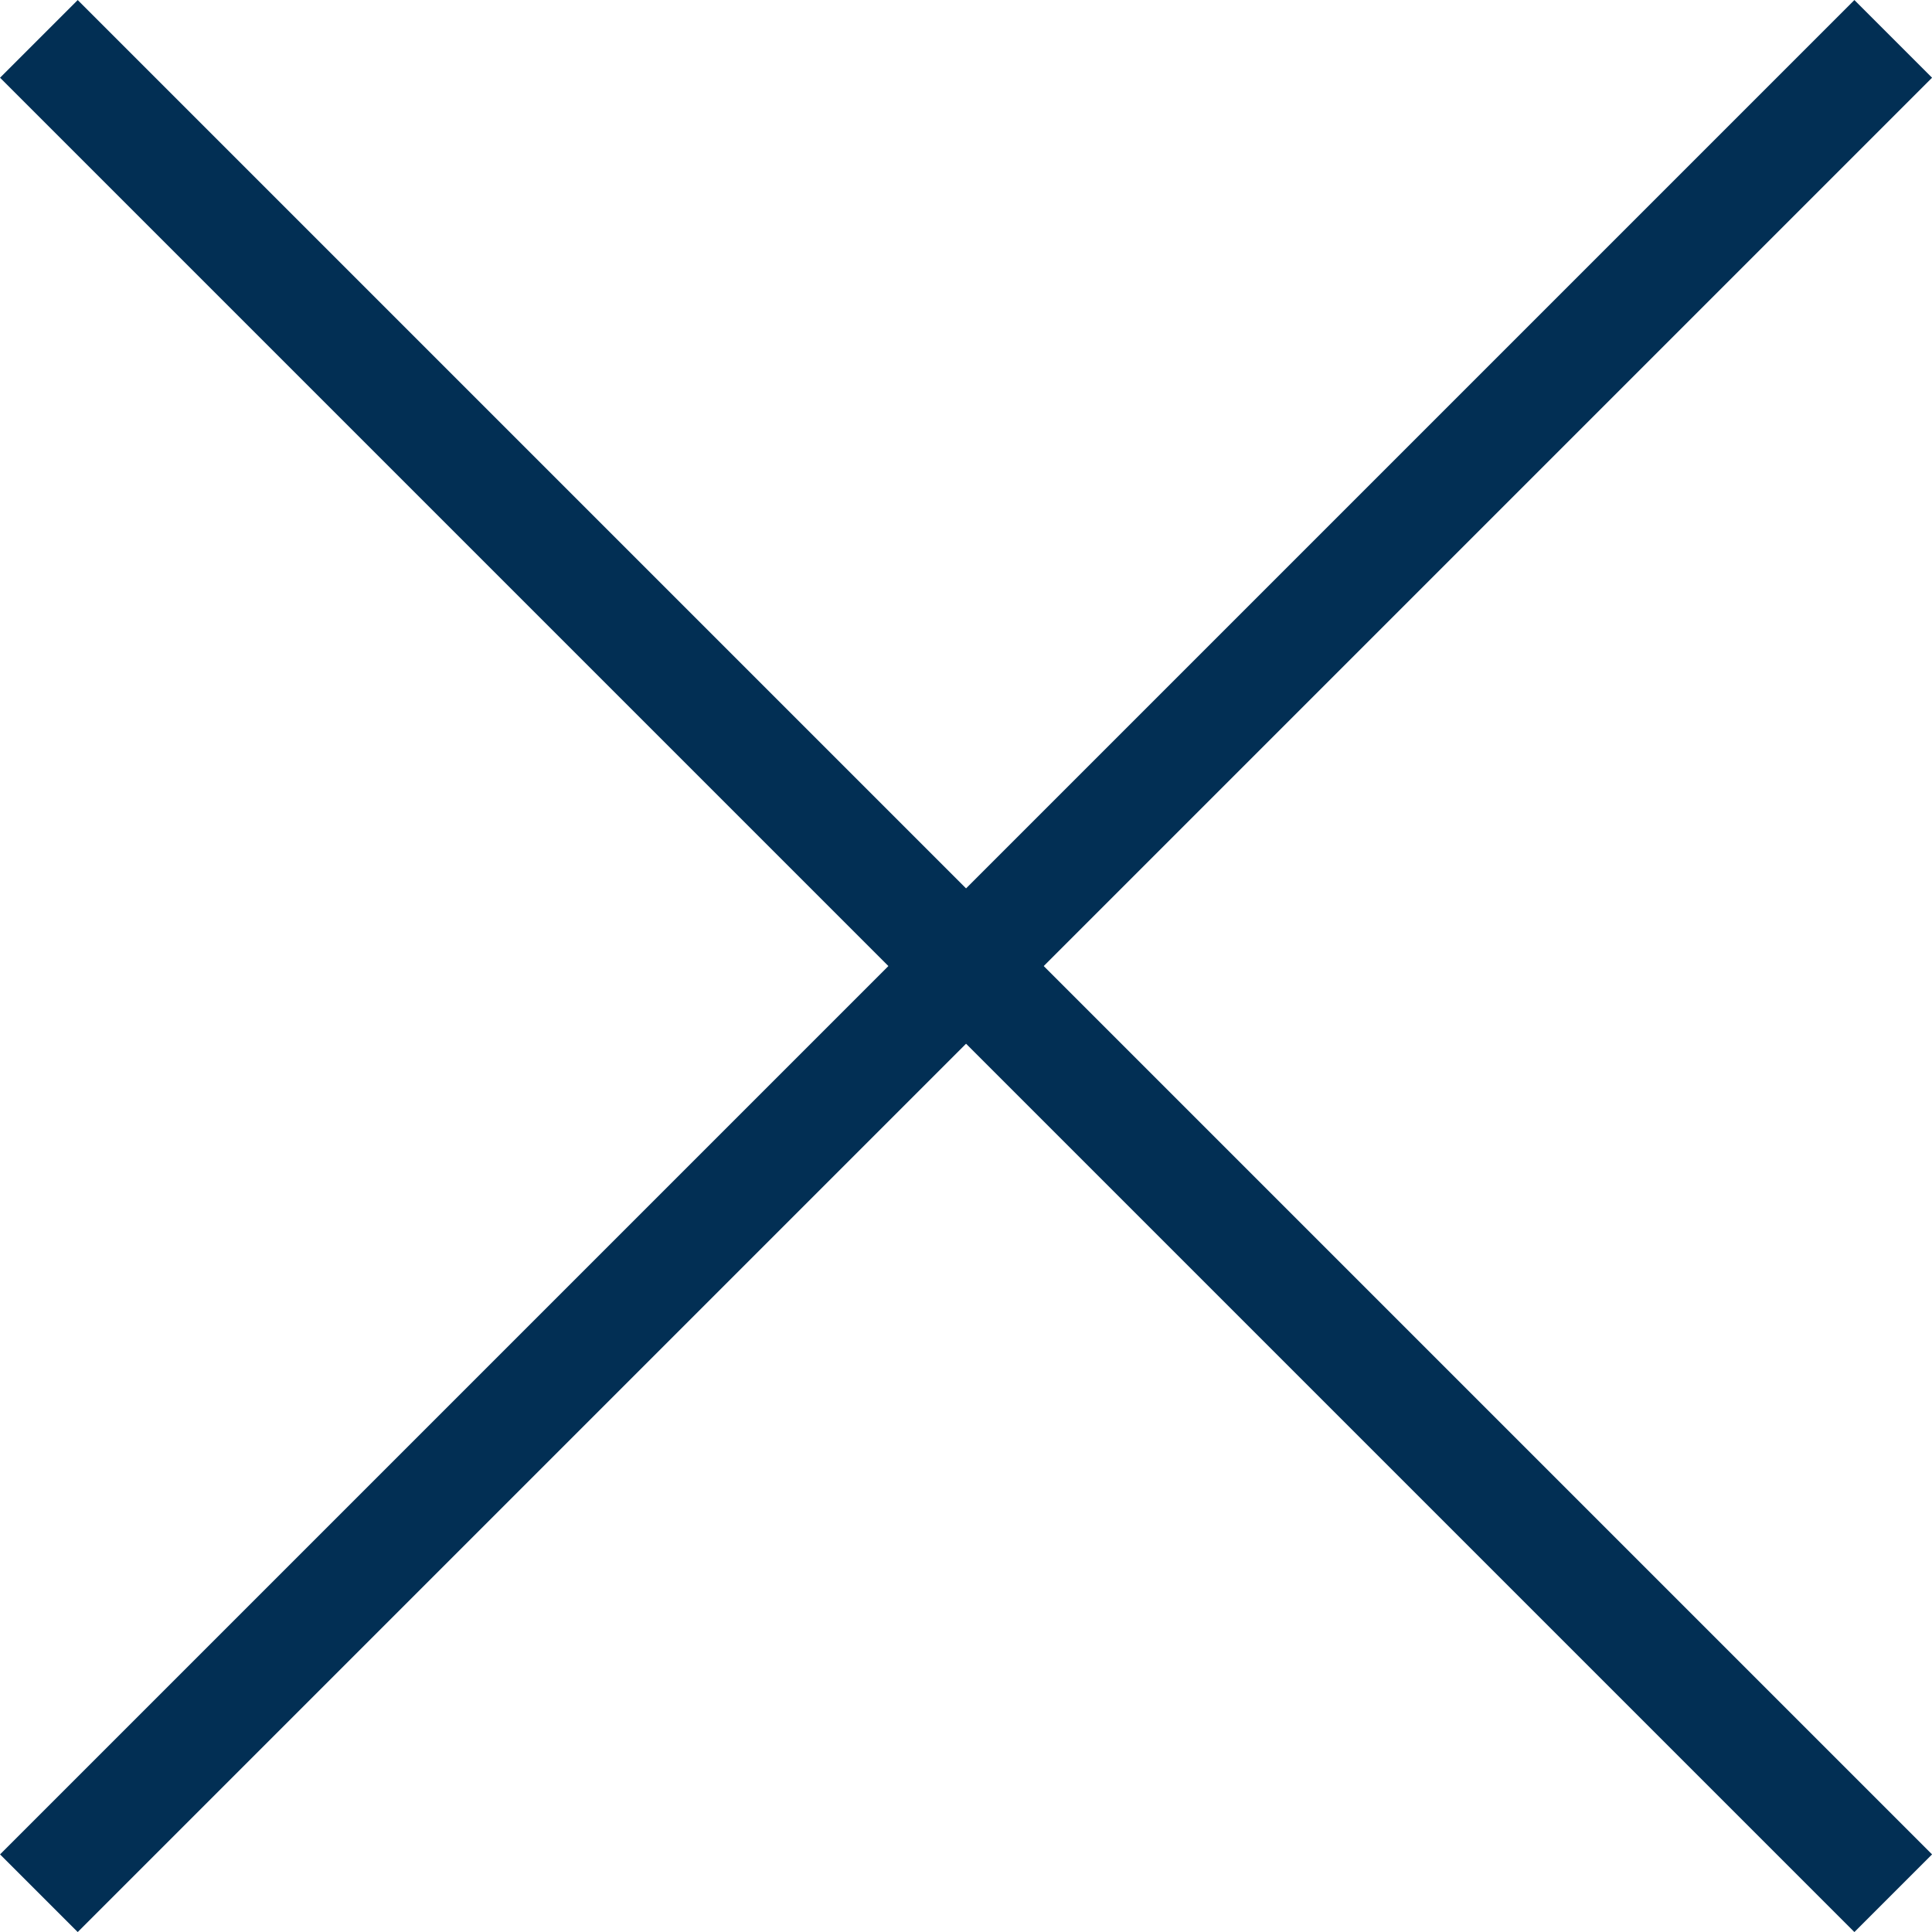
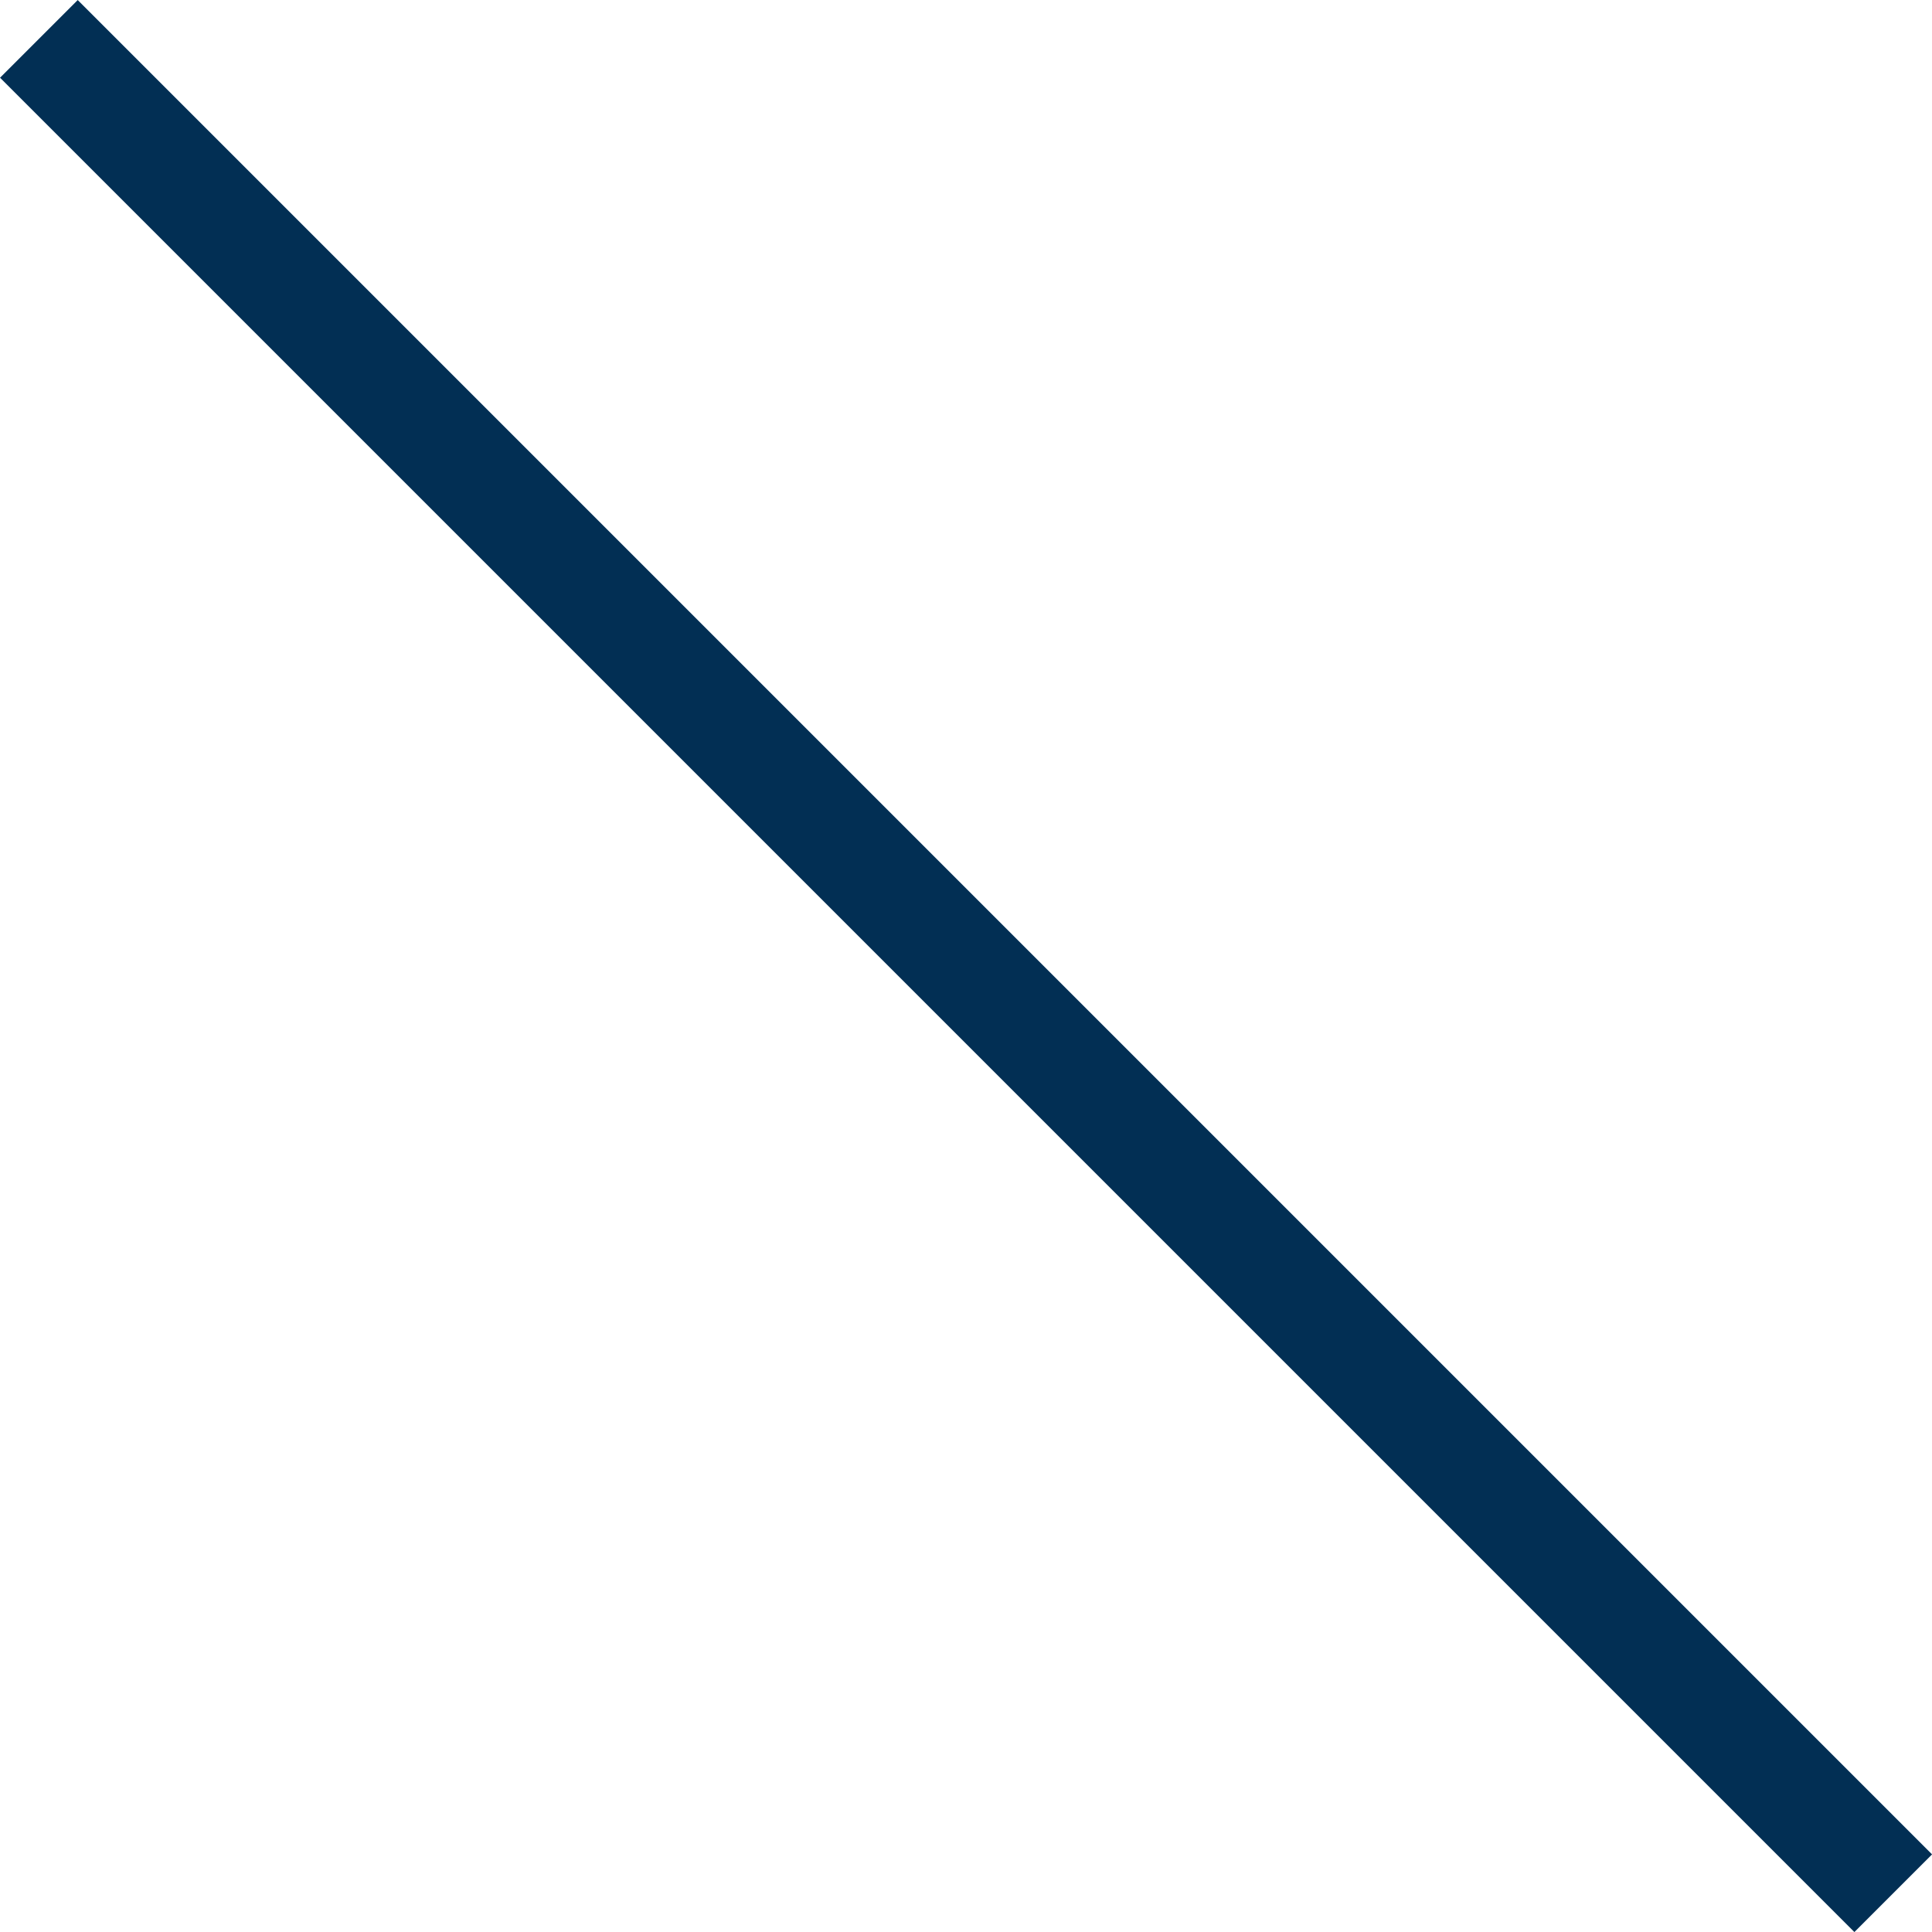
<svg xmlns="http://www.w3.org/2000/svg" width="17.59" height="17.59" viewBox="0 0 17.59 17.59">
  <g id="Group_177846" data-name="Group 177846" transform="translate(-1679.146 -536.146)">
    <line id="Line_438" data-name="Line 438" x2="16.883" y2="16.883" transform="translate(1679.5 536.5)" fill="none" stroke="#022f54" stroke-width="1" />
-     <line id="Line_439" data-name="Line 439" x1="16.883" y2="16.883" transform="translate(1679.5 536.5)" fill="none" stroke="#022f54" stroke-width="1" />
  </g>
</svg>